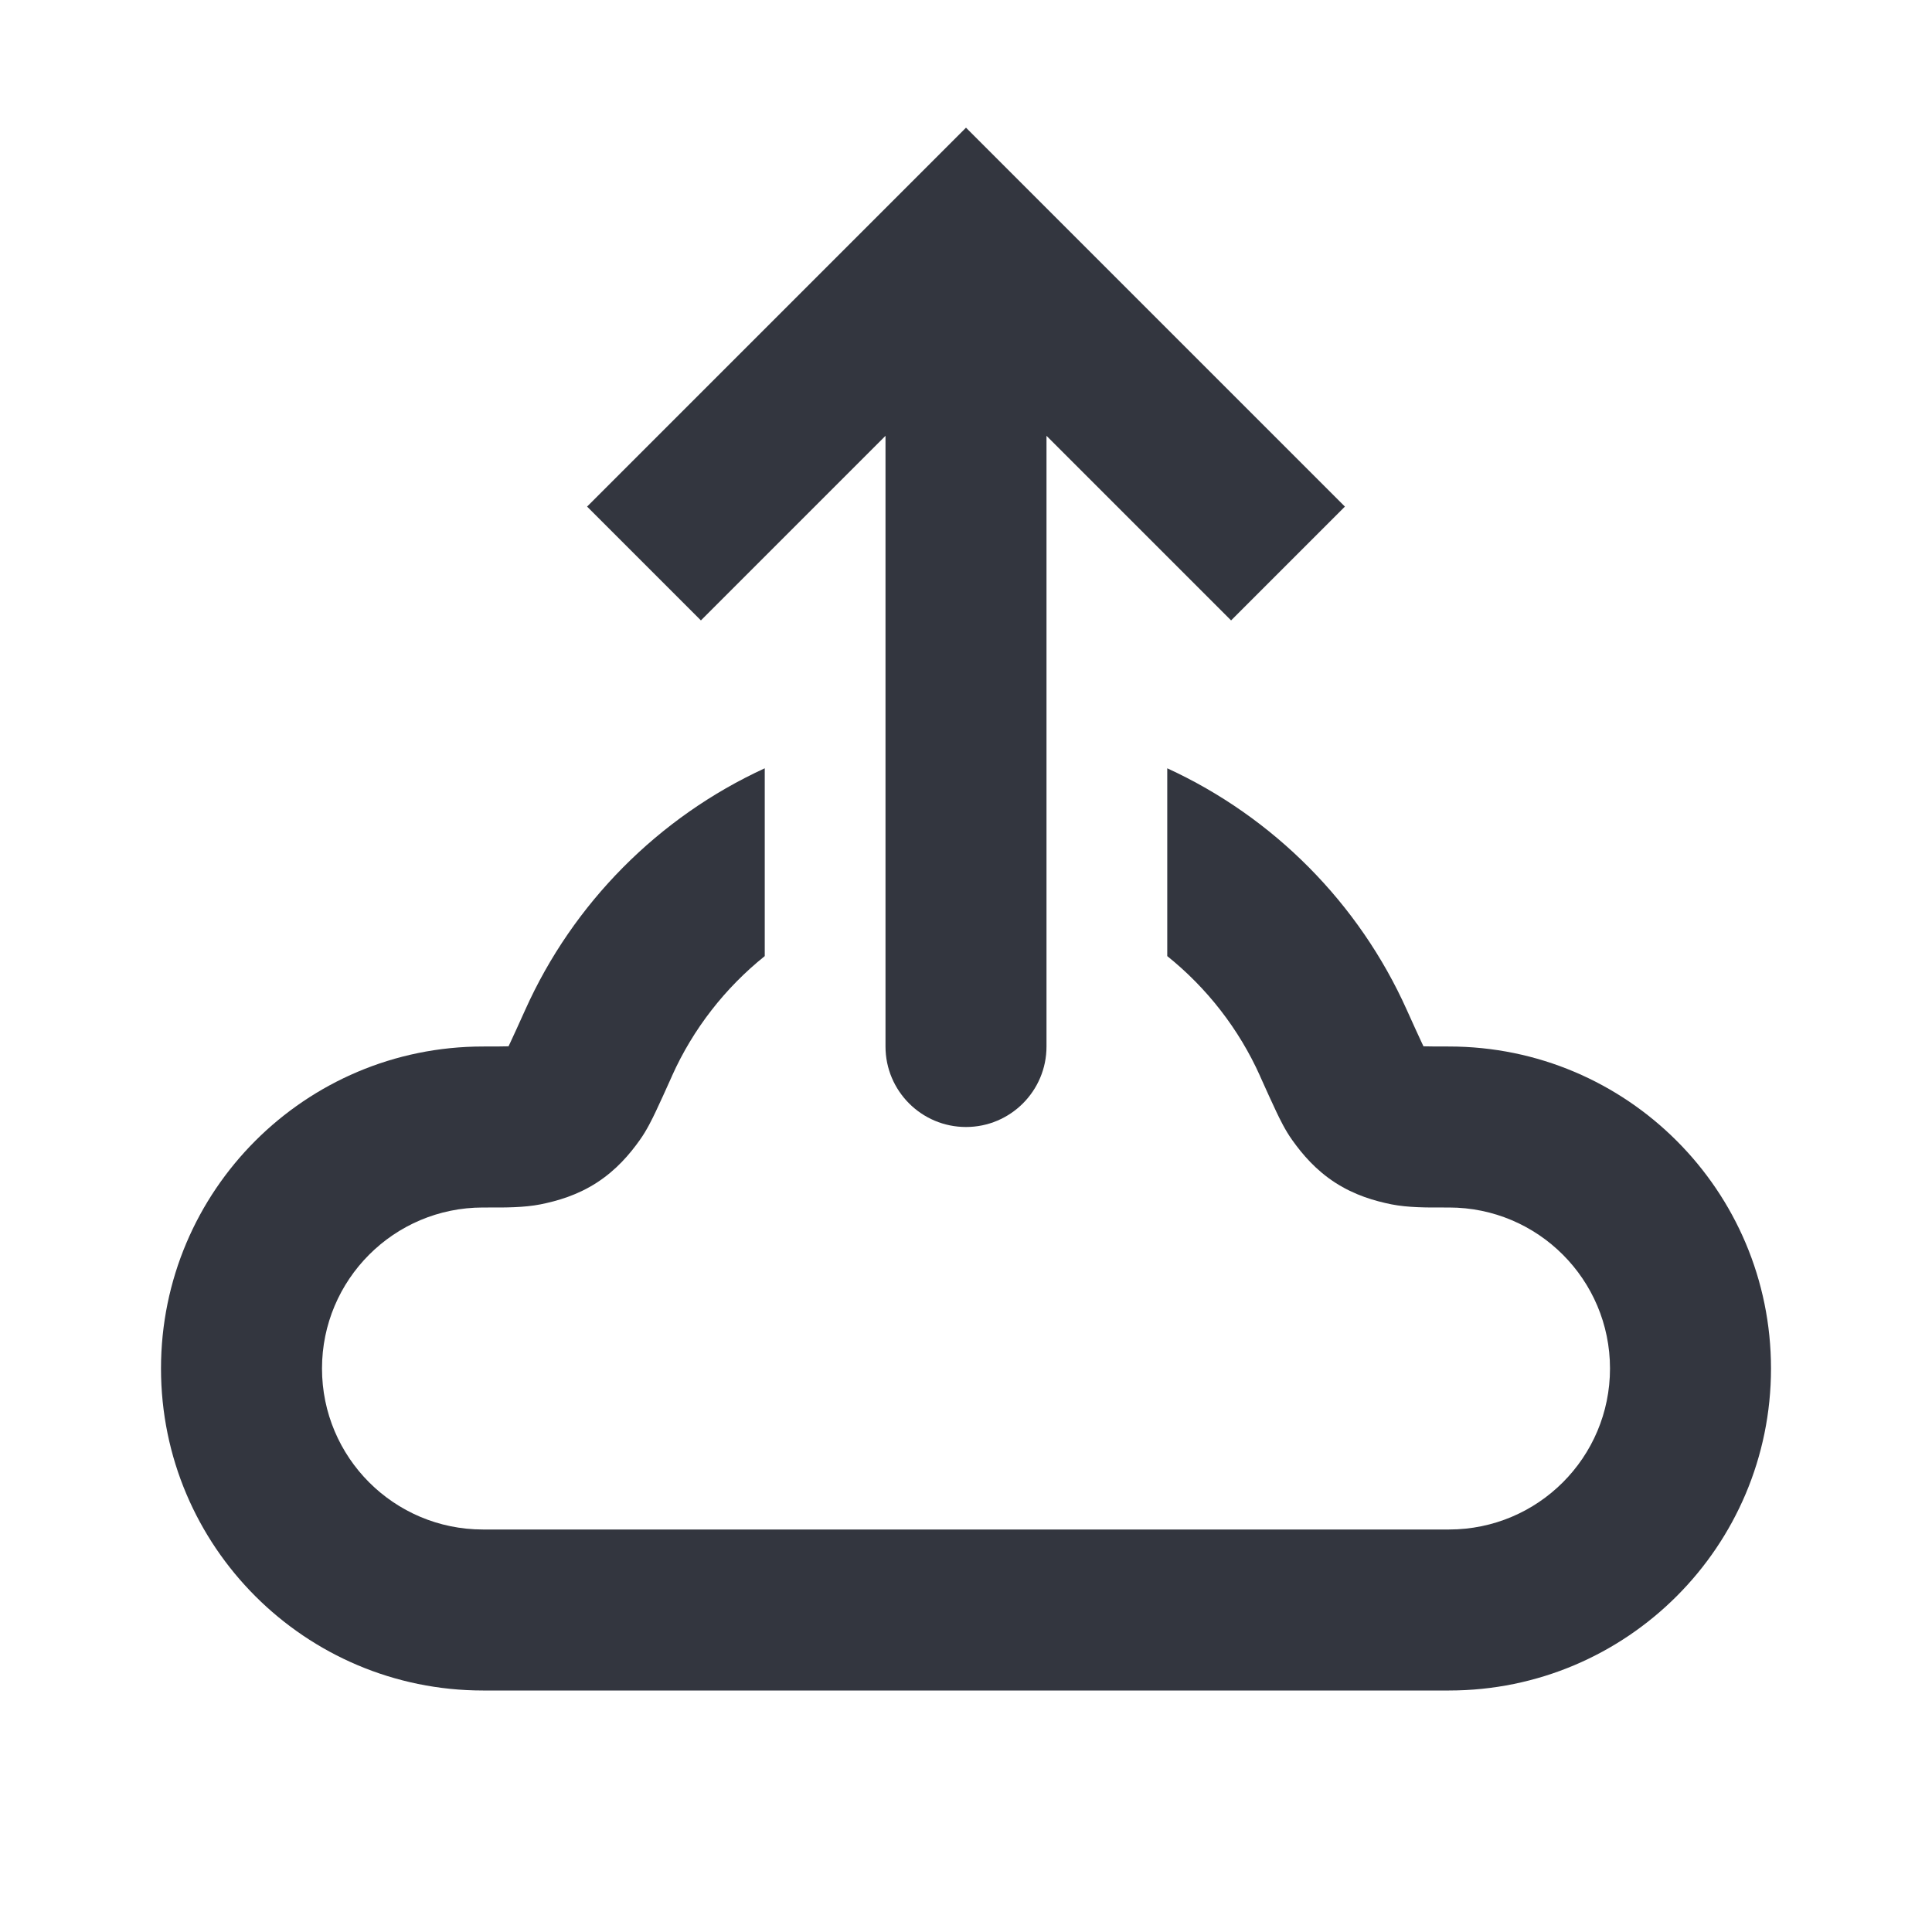
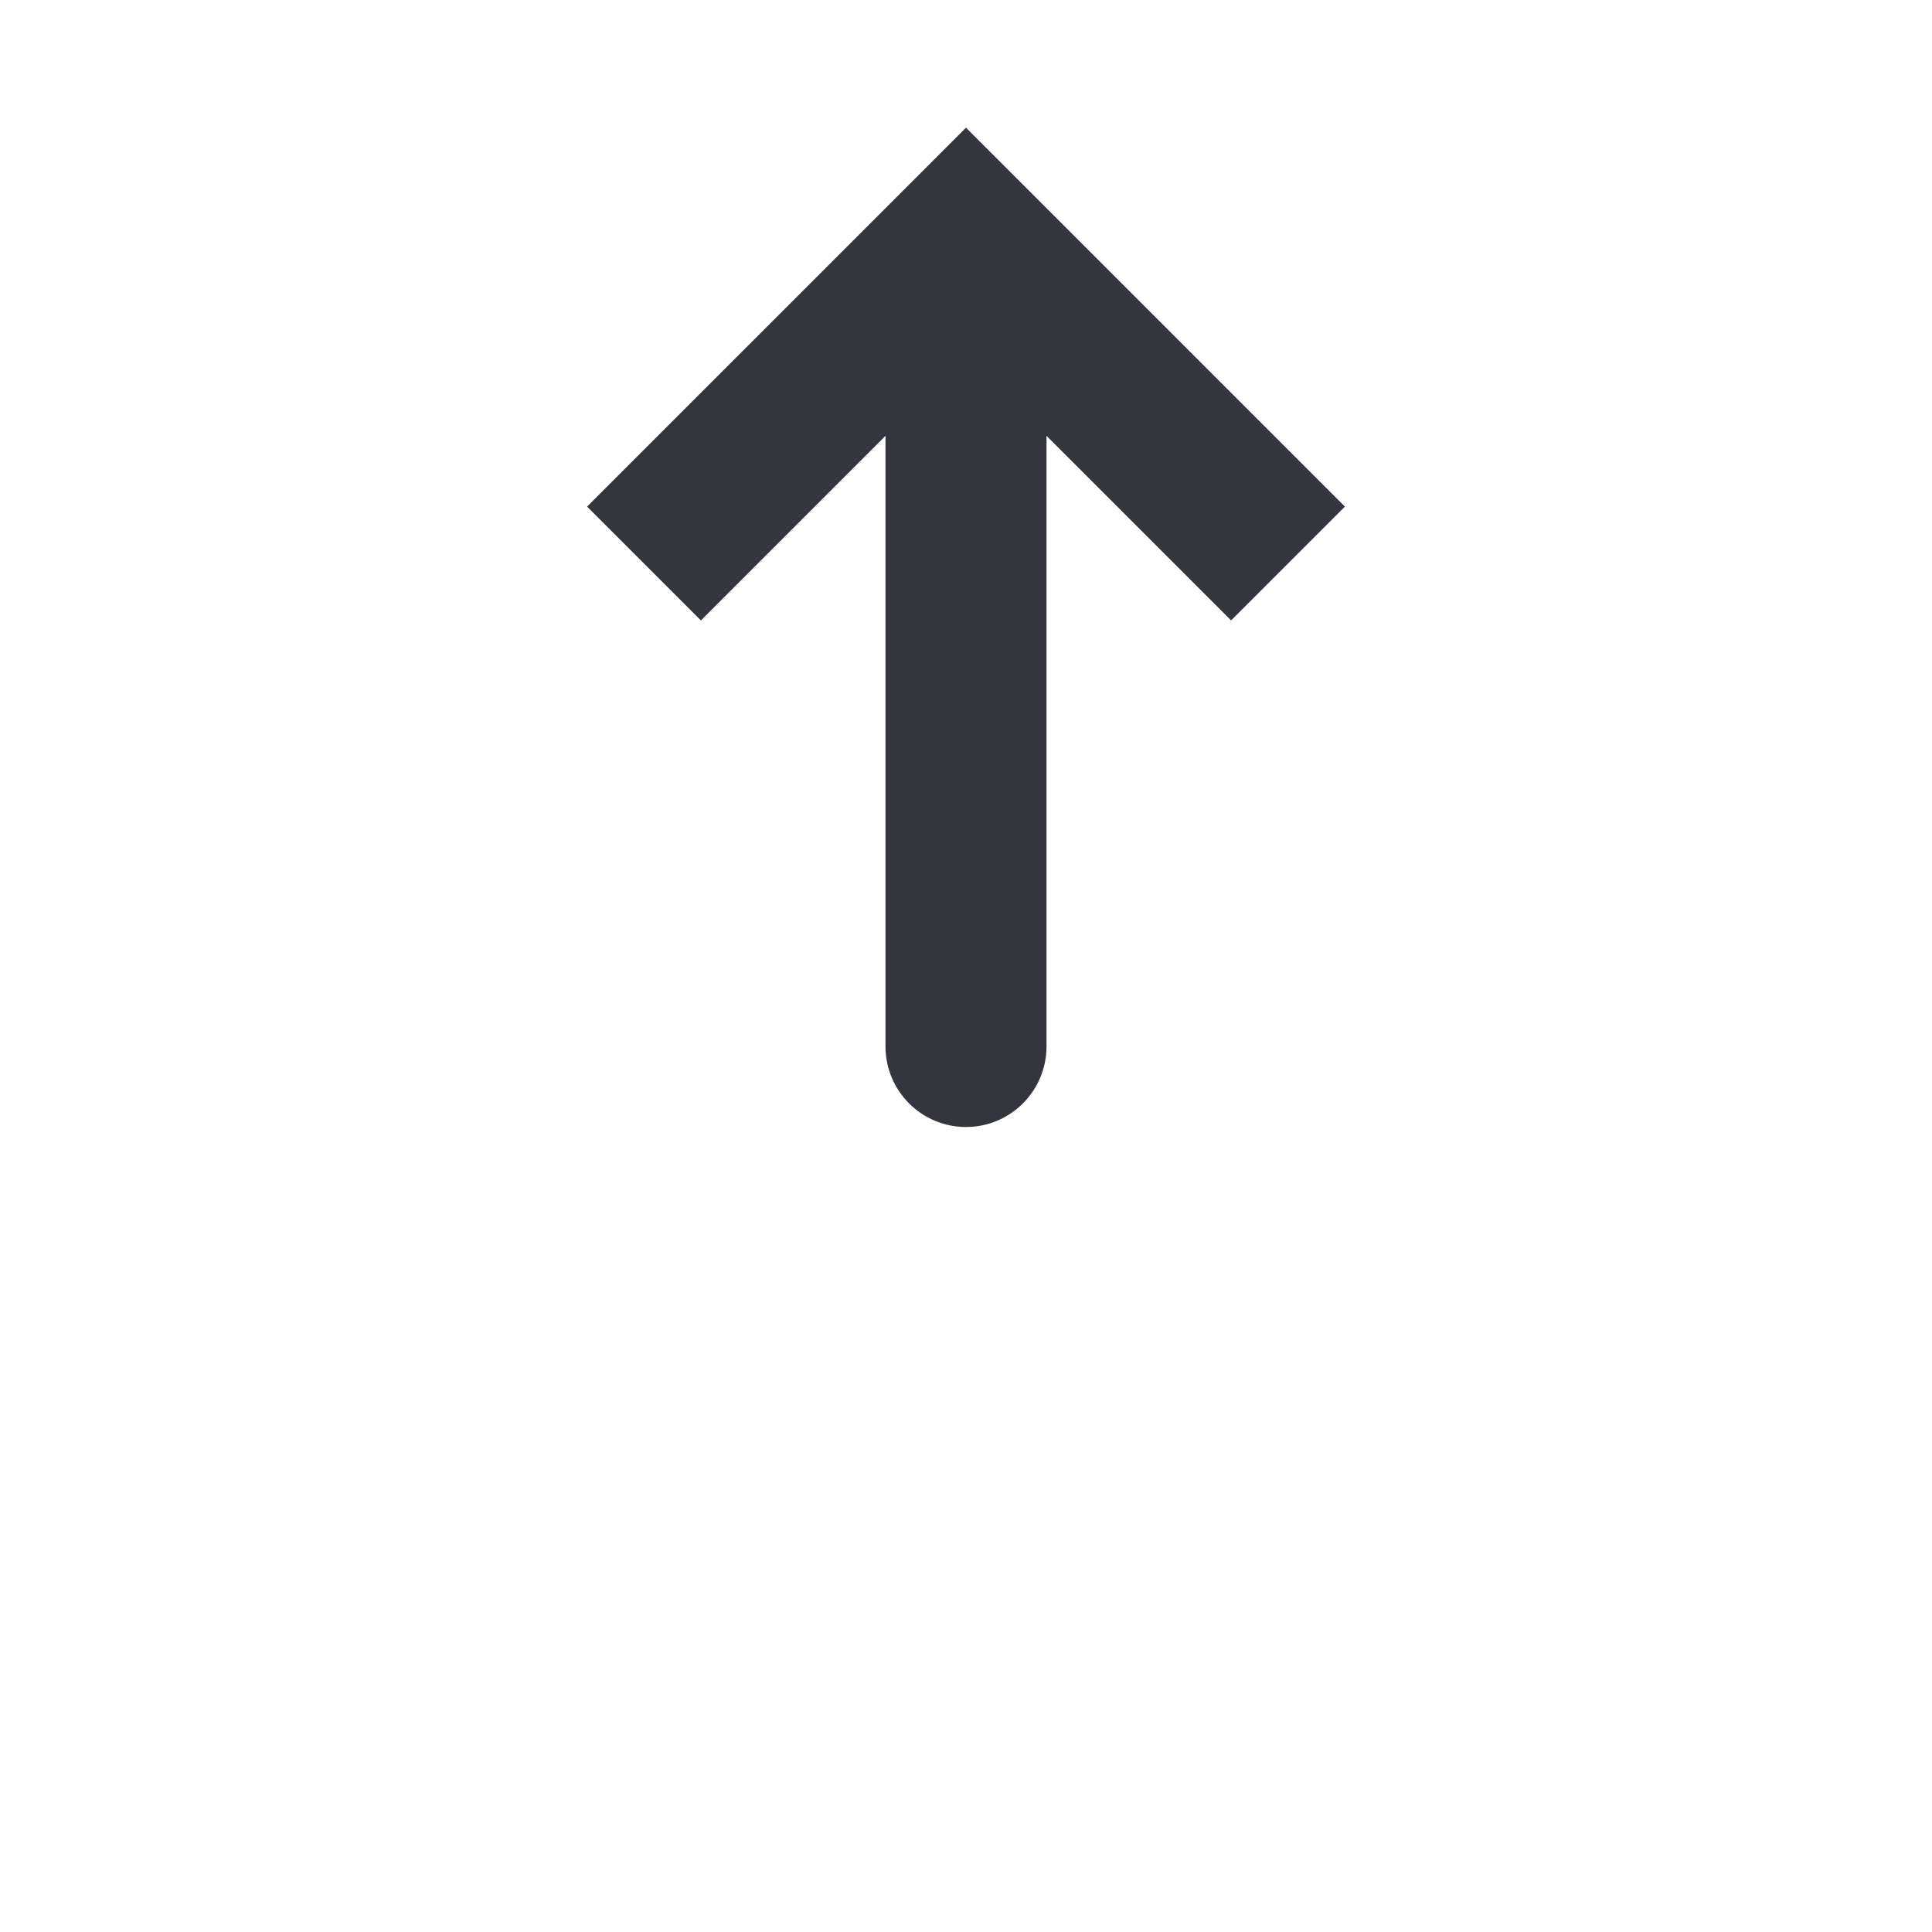
<svg xmlns="http://www.w3.org/2000/svg" width="800px" height="800px" viewBox="0 0 24 24" fill="none">
-   <path fill-rule="evenodd" clip-rule="evenodd" d="M9.5 11.877C9.008 12.272 8.61 12.781 8.348 13.365L8.344 13.375C8.266 13.548 8.201 13.693 8.148 13.804C8.102 13.901 8.034 14.042 7.947 14.163C7.821 14.34 7.655 14.535 7.414 14.691C7.173 14.847 6.927 14.918 6.714 14.961C6.513 15.001 6.272 15.001 6.064 15H6.064L6 15C4.895 15 4 15.896 4 17C4 18.105 4.895 19 6 19H12H18C19.105 19 20 18.105 20 17C20 15.896 19.105 15 18 15L17.936 15H17.936C17.728 15.001 17.487 15.001 17.286 14.961C17.073 14.918 16.828 14.847 16.586 14.691C16.345 14.535 16.179 14.34 16.053 14.163C15.966 14.042 15.898 13.901 15.852 13.804C15.799 13.693 15.734 13.548 15.656 13.375L15.652 13.365C15.39 12.781 14.992 12.272 14.5 11.877V9.544C15.82 10.15 16.882 11.221 17.476 12.546C17.56 12.732 17.616 12.856 17.658 12.945C17.668 12.967 17.677 12.984 17.683 12.998L17.703 12.998C17.767 13 17.854 13 18 13C20.209 13 22 14.791 22 17C22 19.209 20.209 21 18 21H12H6C3.791 21 2 19.209 2 17C2 14.791 3.791 13 6 13C6.146 13 6.233 13 6.297 12.998L6.317 12.998C6.323 12.984 6.332 12.967 6.342 12.945C6.384 12.856 6.44 12.732 6.524 12.546C7.118 11.221 8.18 10.15 9.5 9.544V11.877ZM6.298 13.034C6.298 13.034 6.298 13.034 6.298 13.034L6.298 13.034L6.298 13.034ZM17.702 13.034C17.702 13.034 17.702 13.034 17.702 13.034L17.702 13.034L17.702 13.034Z" fill="#33363F" />
  <path d="M12 3L11.293 2.293L12 1.586L12.707 2.293L12 3ZM13 13C13 13.552 12.552 14 12 14C11.448 14 11 13.552 11 13L13 13ZM7.293 6.293L11.293 2.293L12.707 3.707L8.707 7.707L7.293 6.293ZM12.707 2.293L16.707 6.293L15.293 7.707L11.293 3.707L12.707 2.293ZM13 3L13 13L11 13L11 3L13 3Z" fill="#33363F" />
</svg>